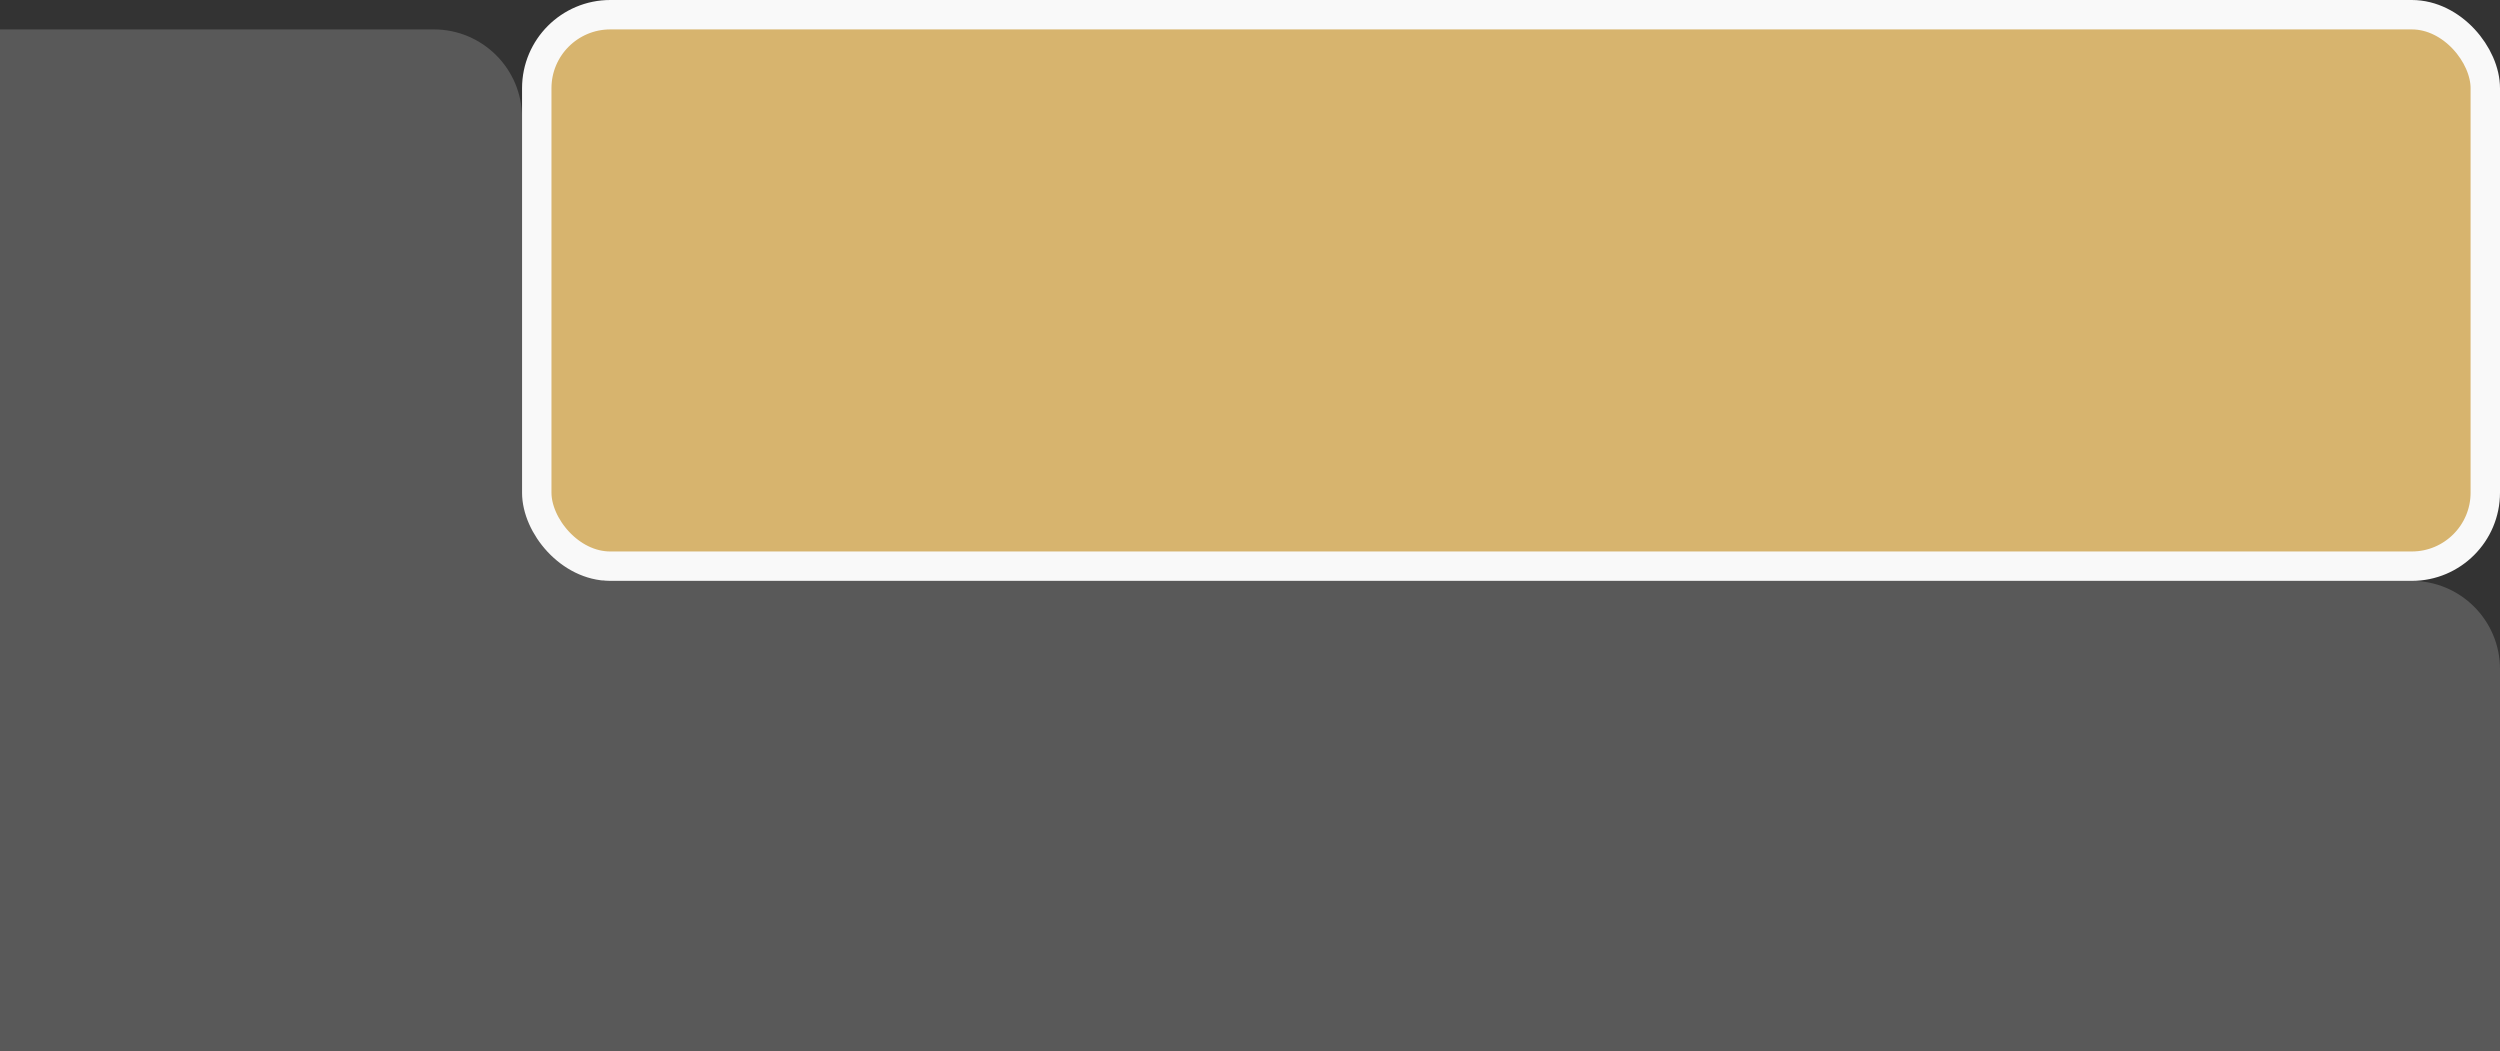
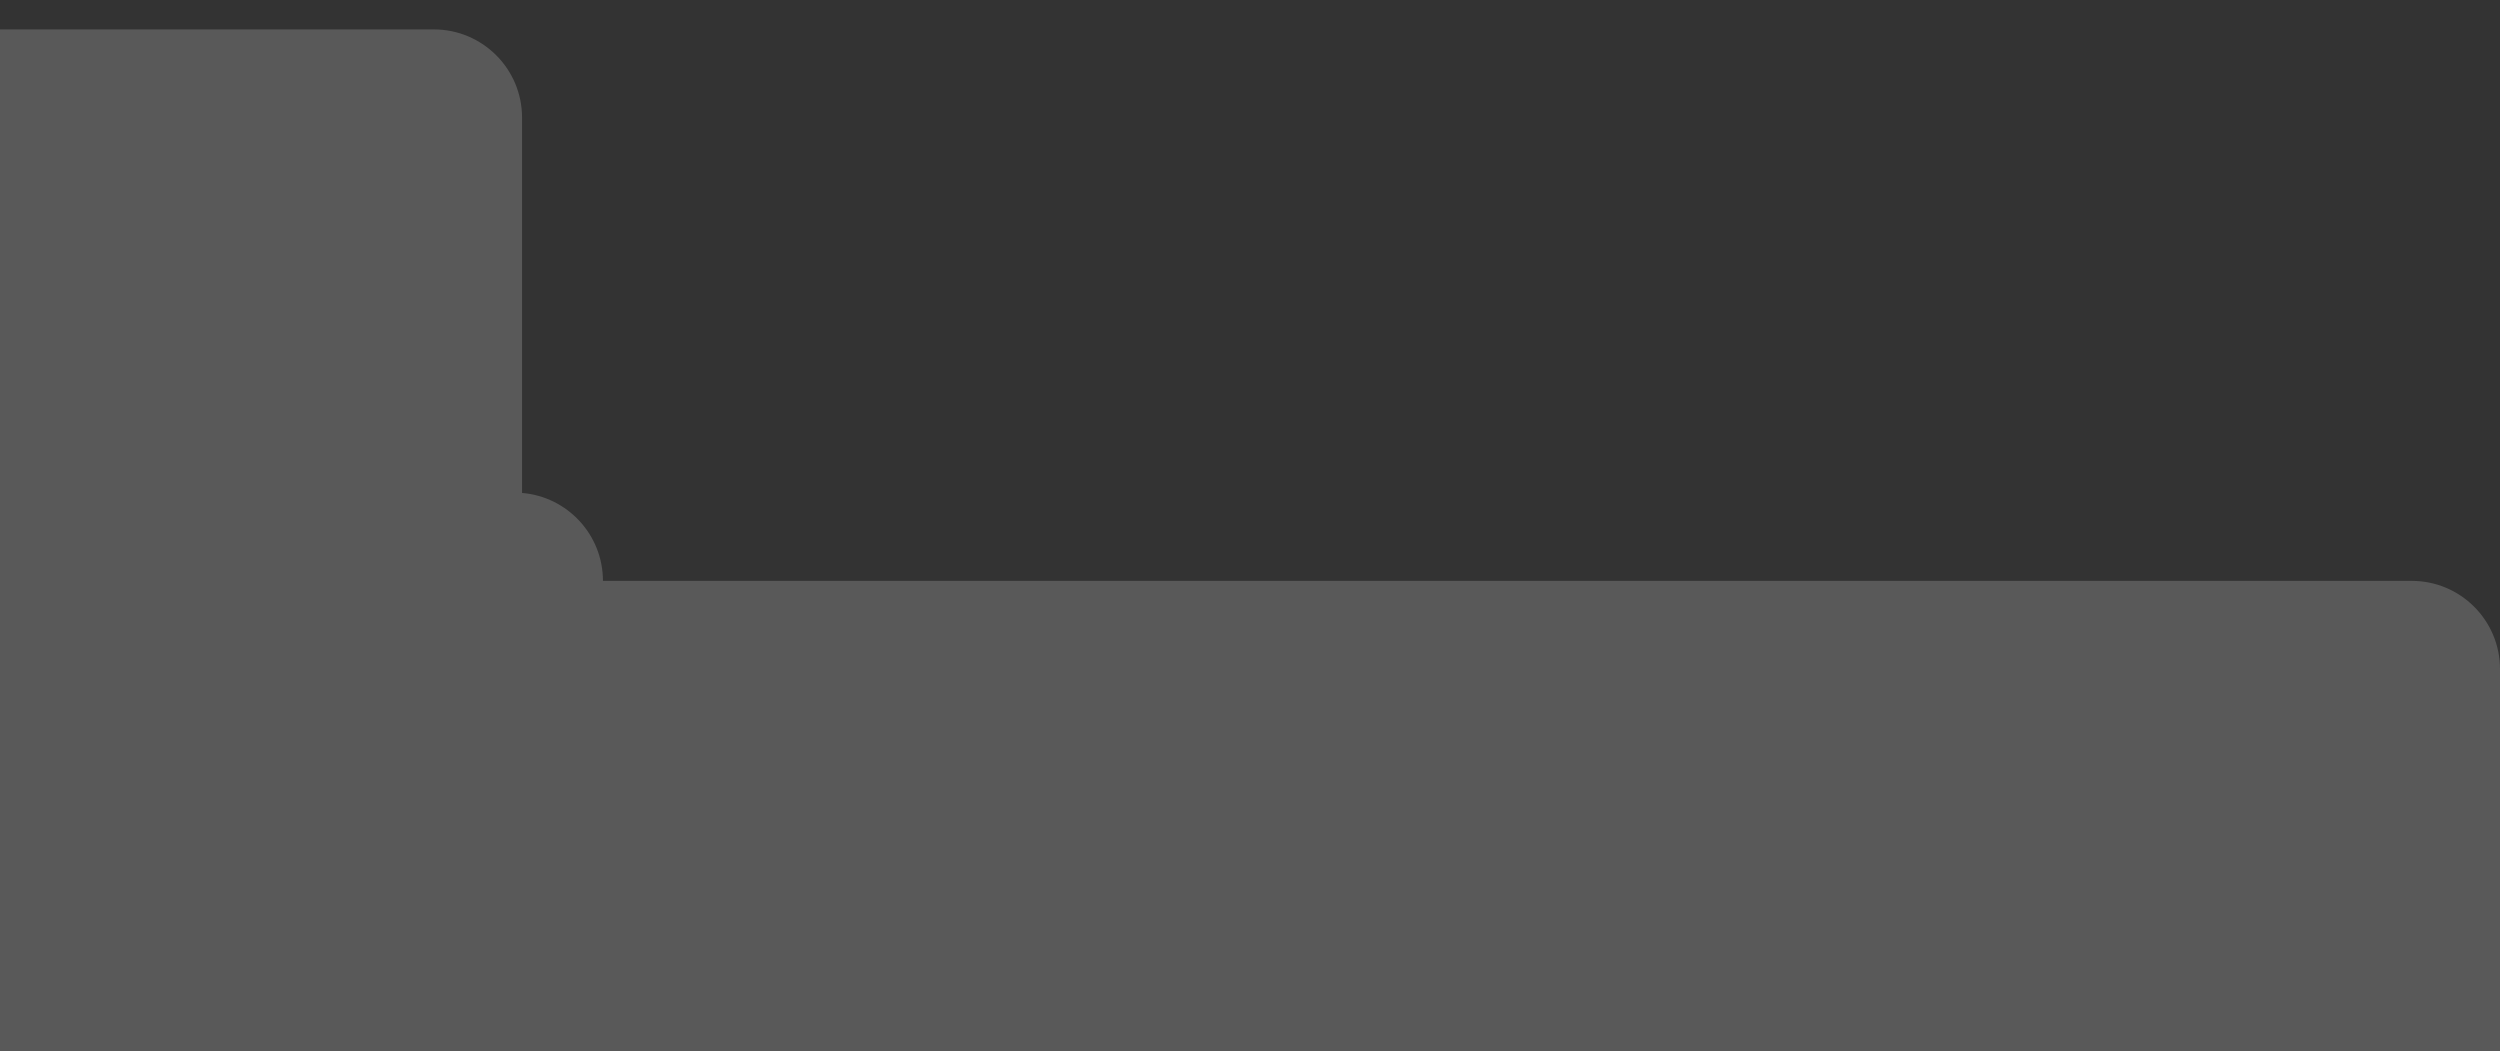
<svg xmlns="http://www.w3.org/2000/svg" width="340" height="143" viewBox="0 0 340 143" fill="none">
  <rect x="0" y="0" width="340" height="143" fill="#333333" stroke="none" />
  <path fill-rule="evenodd" clip-rule="evenodd" d="M0 4H59C65.627 4 71 9.373 71 16V67.041C77.159 67.549 82 72.709 82 79H328C334.627 79 340 84.373 340 91V143H0V79V4Z" fill="#595959" />
-   <rect x="73" y="2" width="265" height="75" rx="10" fill="#D7B46E" stroke="#F9F9F9" stroke-width="4" />
</svg>